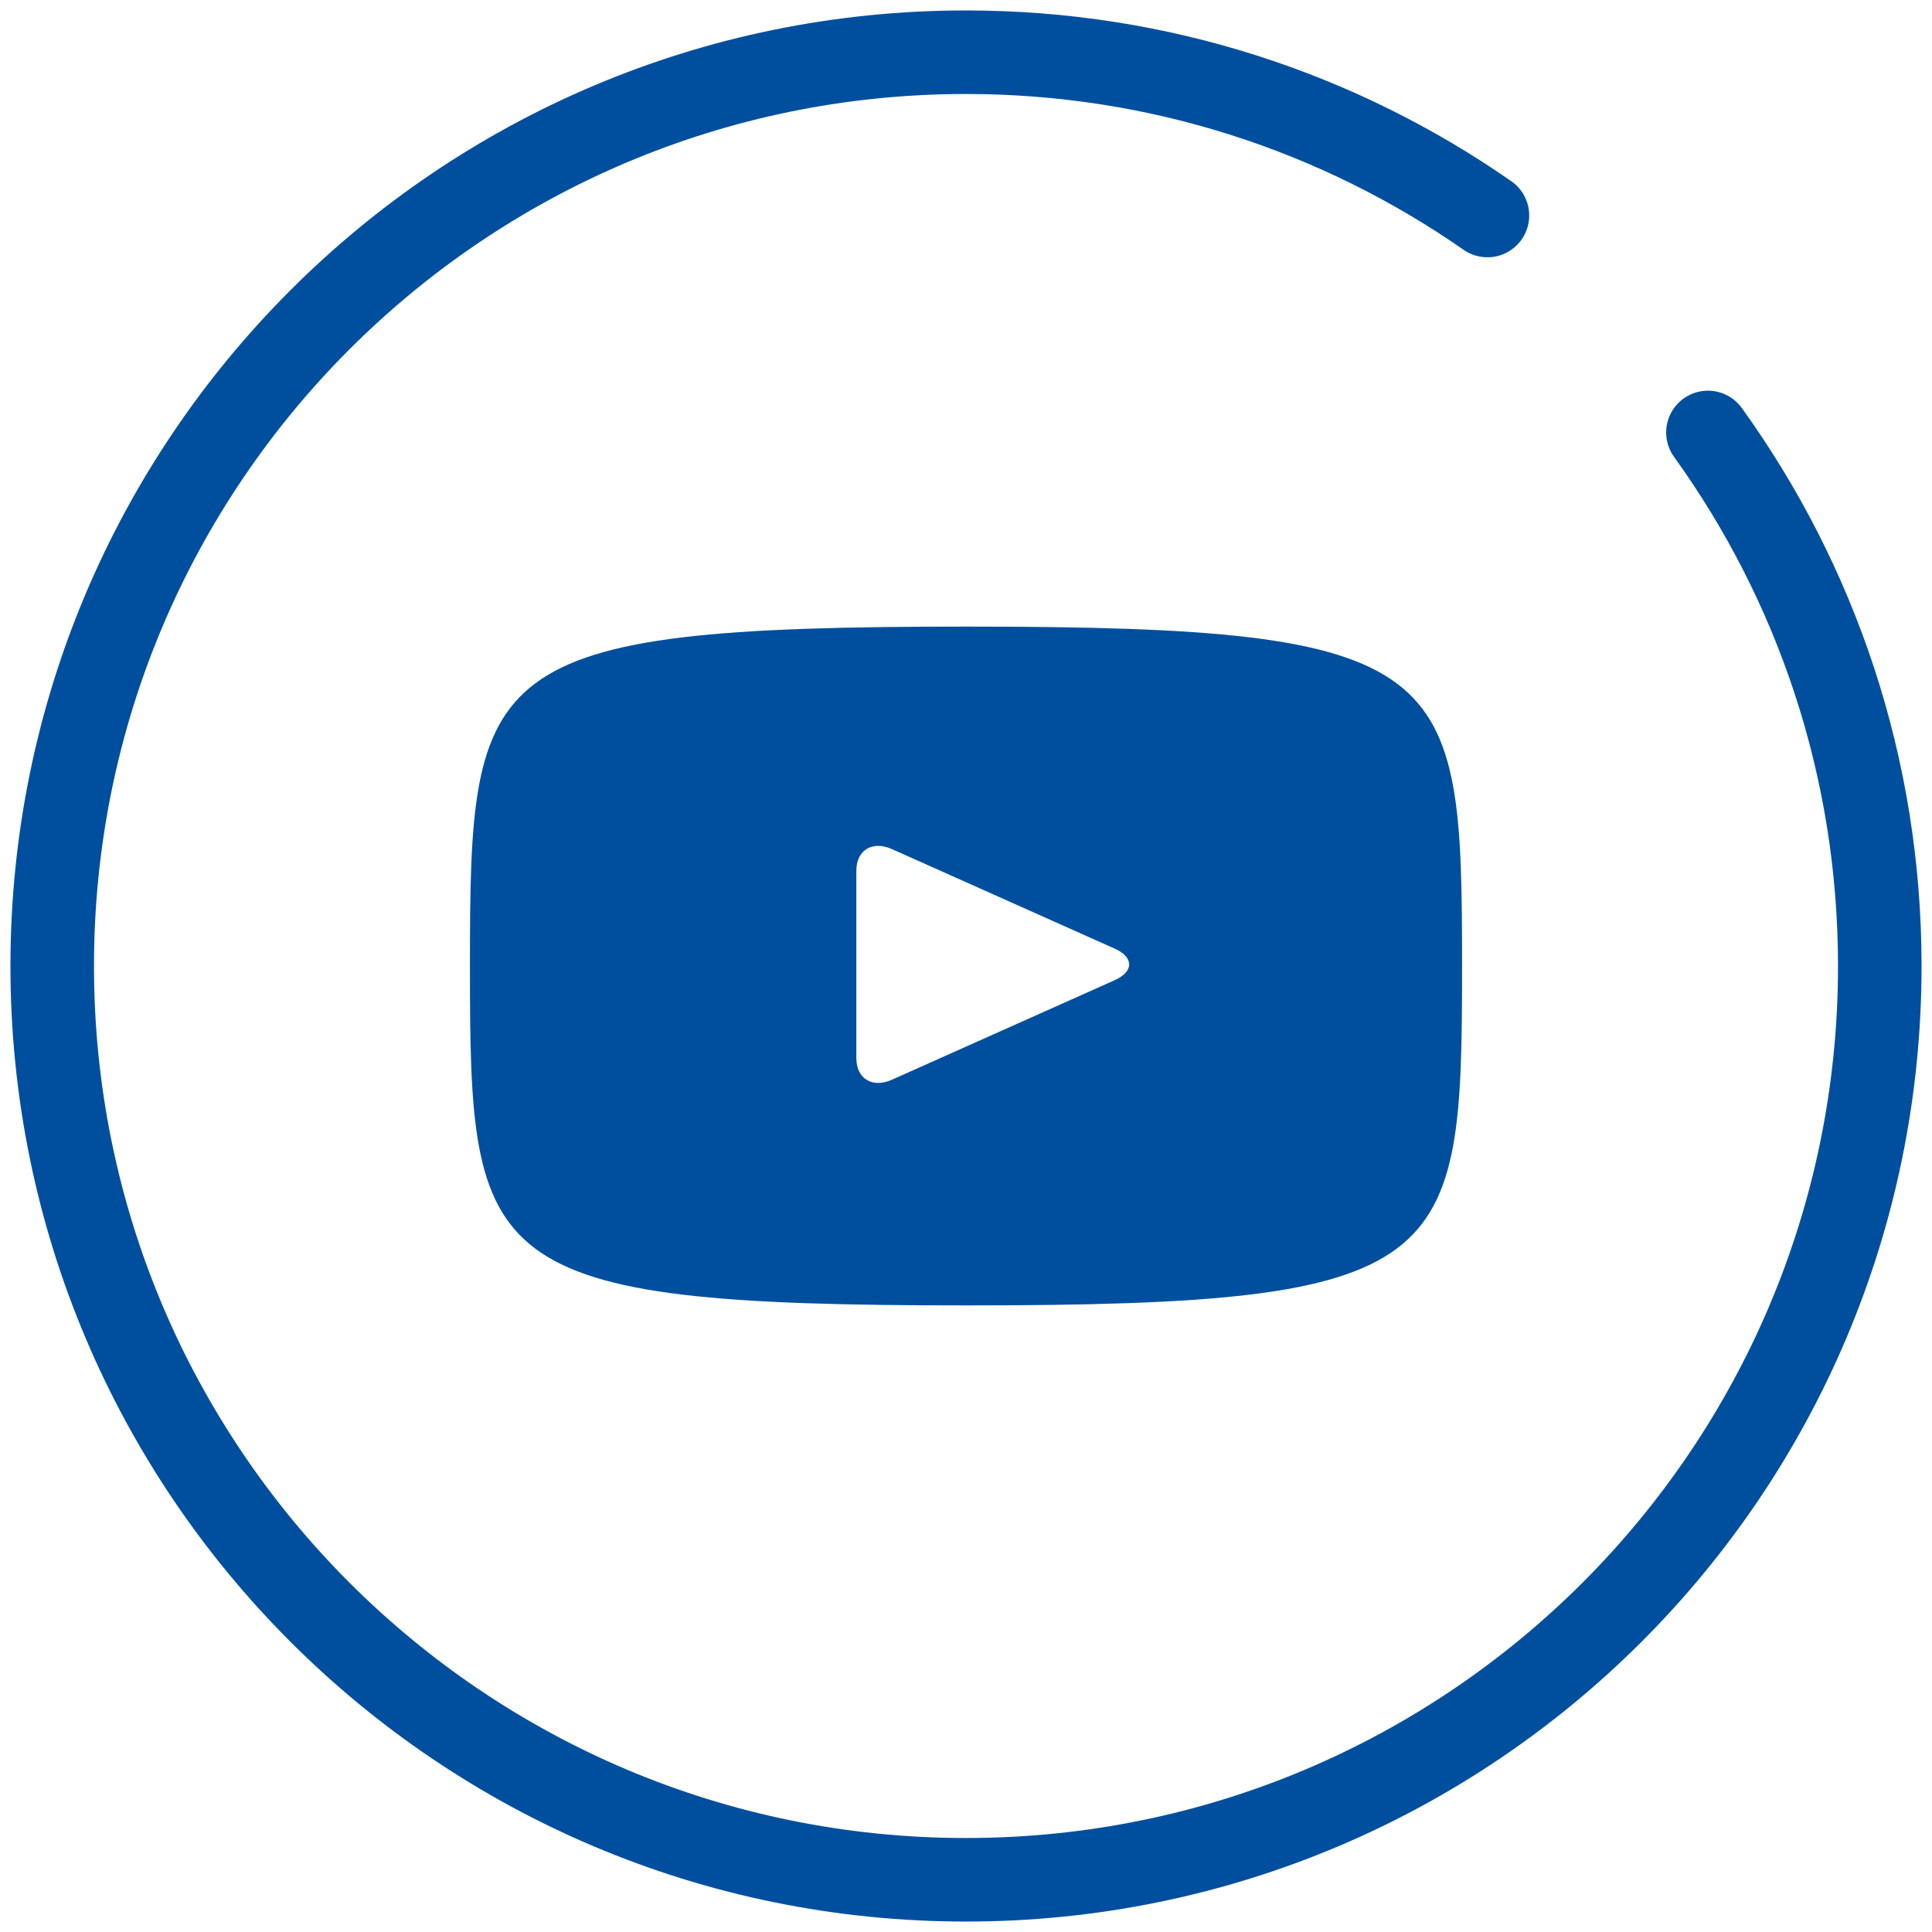
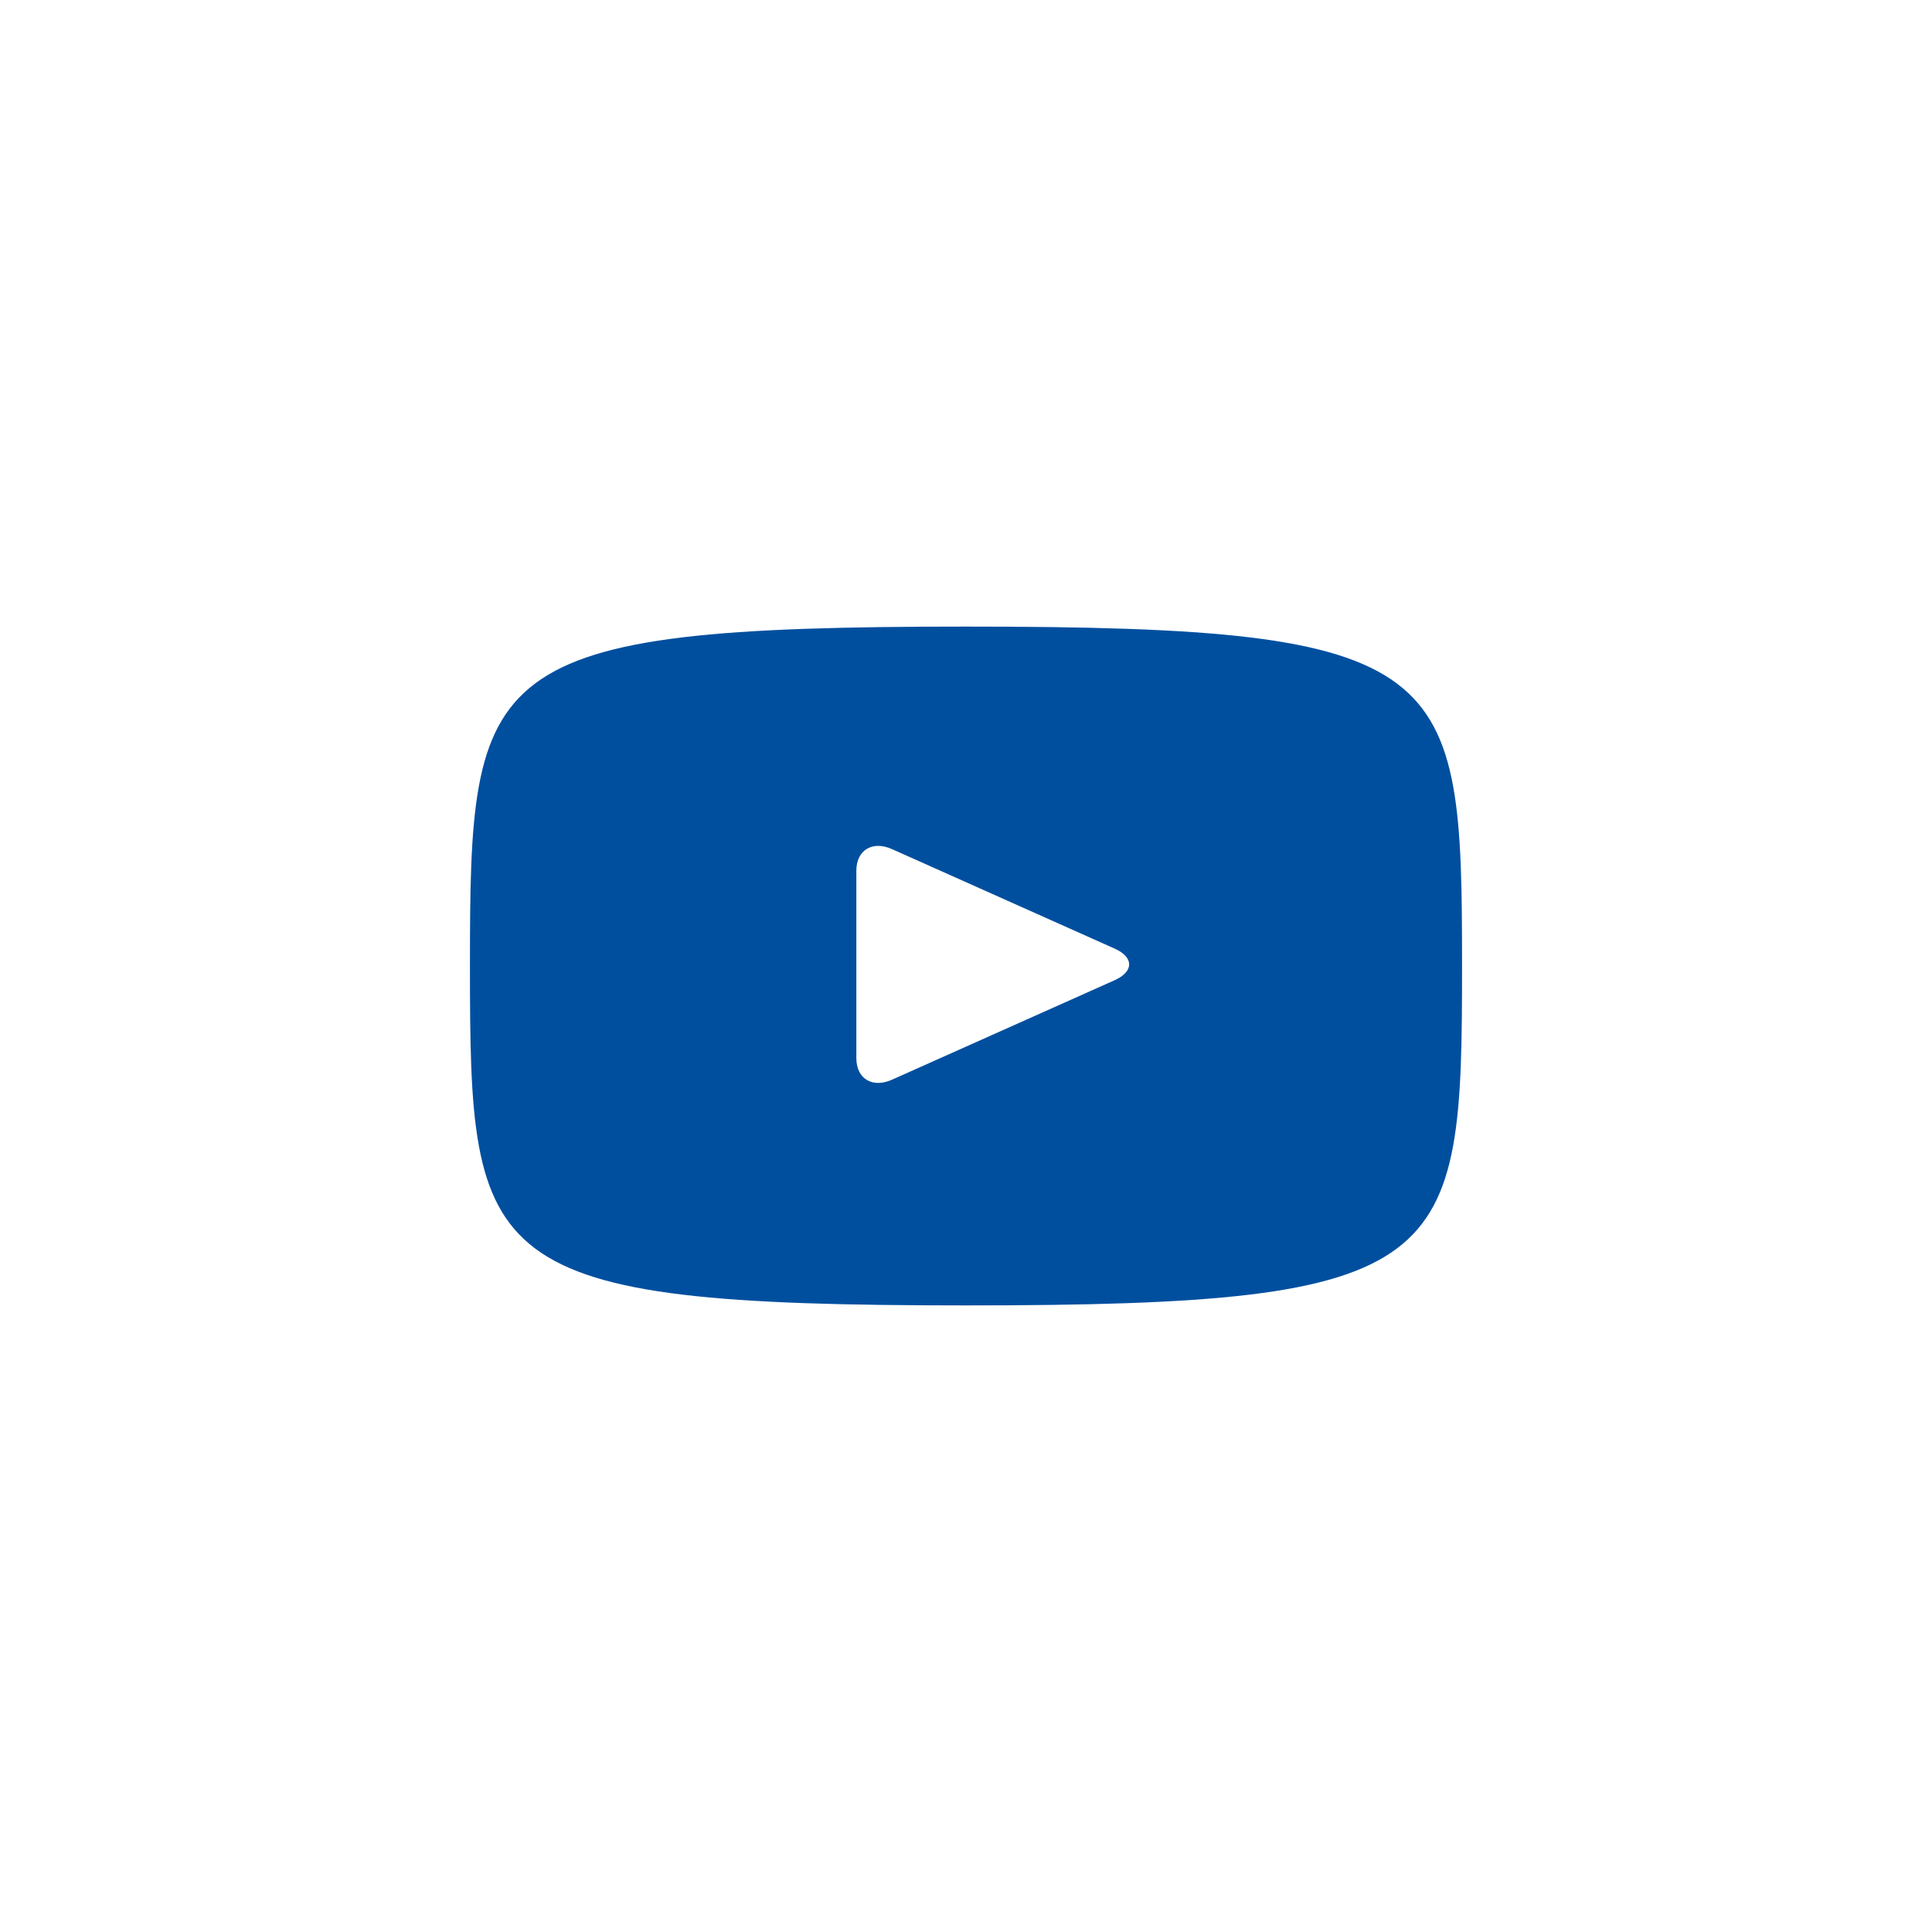
<svg xmlns="http://www.w3.org/2000/svg" width="37px" height="37px" viewBox="0 0 37 37">
  <title>icn_youtube</title>
  <desc>Created with Sketch.</desc>
  <g id="Page-1" stroke="none" stroke-width="1" fill="none" fill-rule="evenodd">
    <g id="icn_youtube" transform="translate(1, 1)" fill-rule="nonzero">
-       <path d="M27.486,3.127 C24.654,1.156 21.212,0 17.5,0 C7.835,0 0,7.835 0,17.5 C0,27.165 7.835,35 17.5,35 L17.5,35 C27.165,35 35,27.165 35,17.5 C35,13.686 33.78,10.157 31.709,7.282" id="Path" stroke="#004F9F" stroke-width="1.6" stroke-linecap="round" />
      <path d="M17.5,11 C8.163,11 8,11.738 8,17.5 C8,23.262 8.163,24 17.5,24 C26.837,24 27,23.262 27,17.5 C27,11.738 26.837,11 17.5,11 Z M20.345,17.773 L16.079,19.679 C15.706,19.844 15.4,19.659 15.4,19.264 L15.4,15.675 C15.4,15.281 15.706,15.095 16.079,15.26 L20.345,17.166 C20.718,17.333 20.718,17.606 20.345,17.773 Z" id="Shape" fill="#004F9F" />
    </g>
  </g>
</svg>